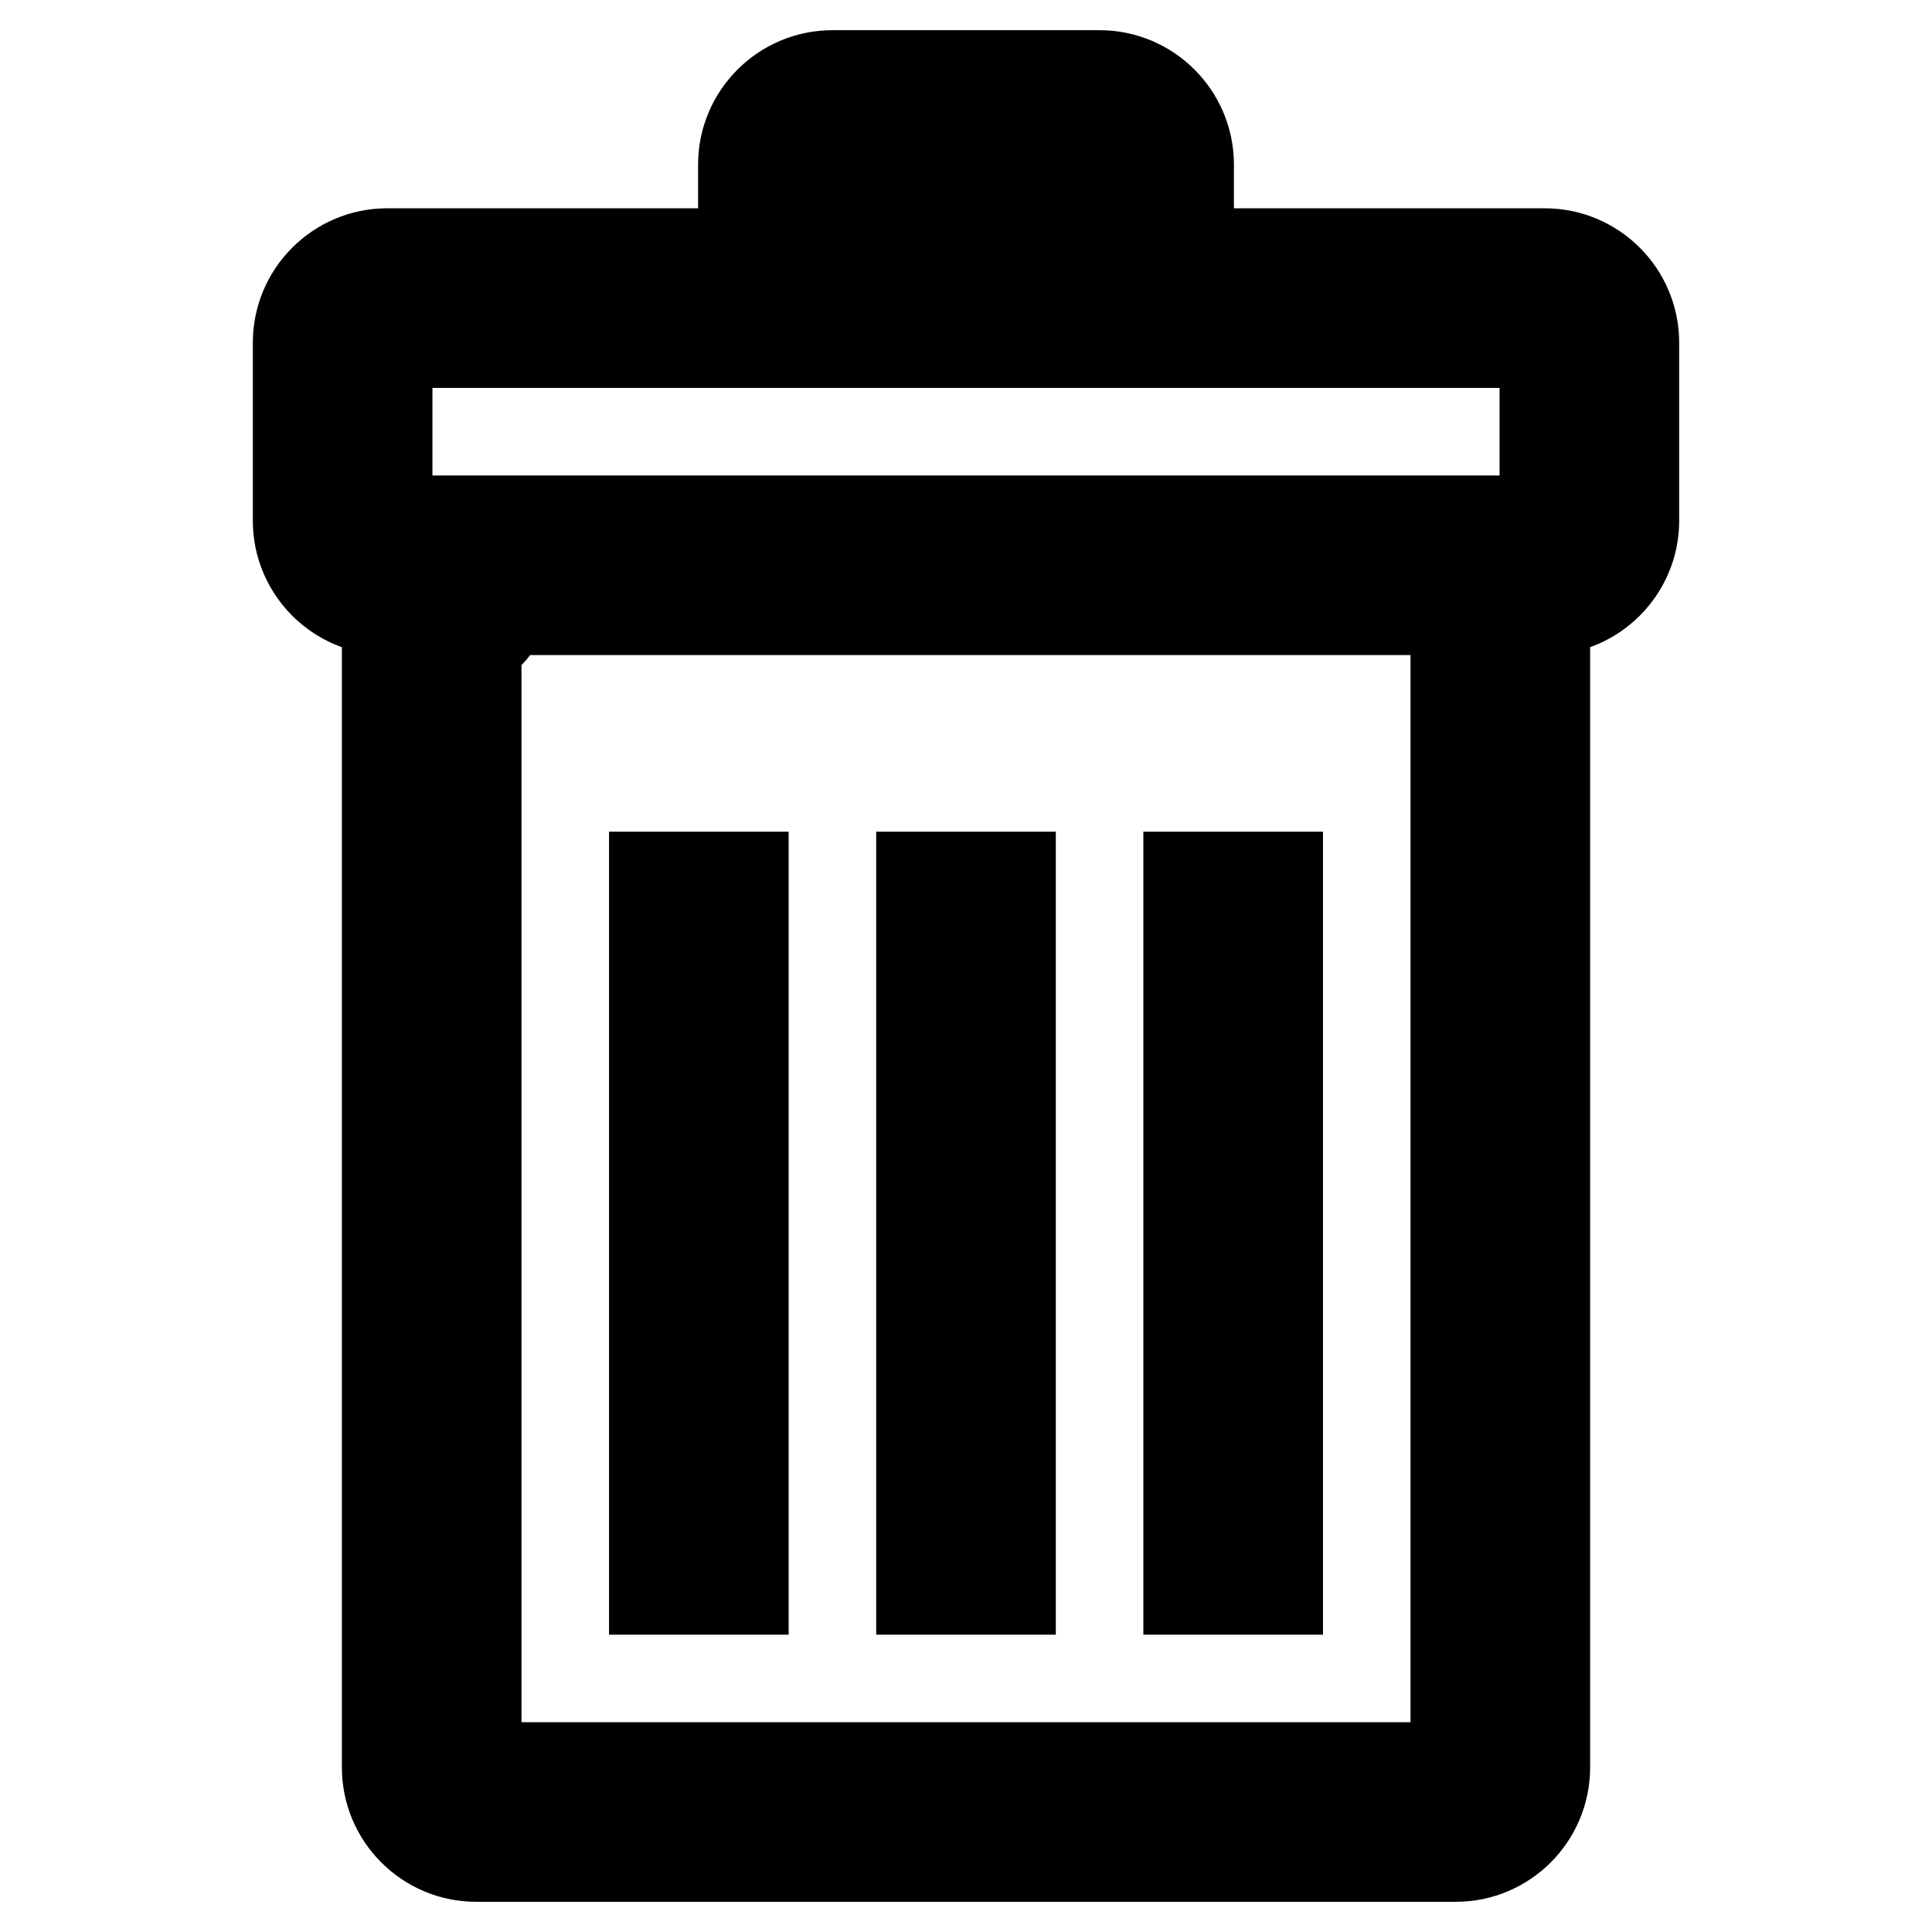
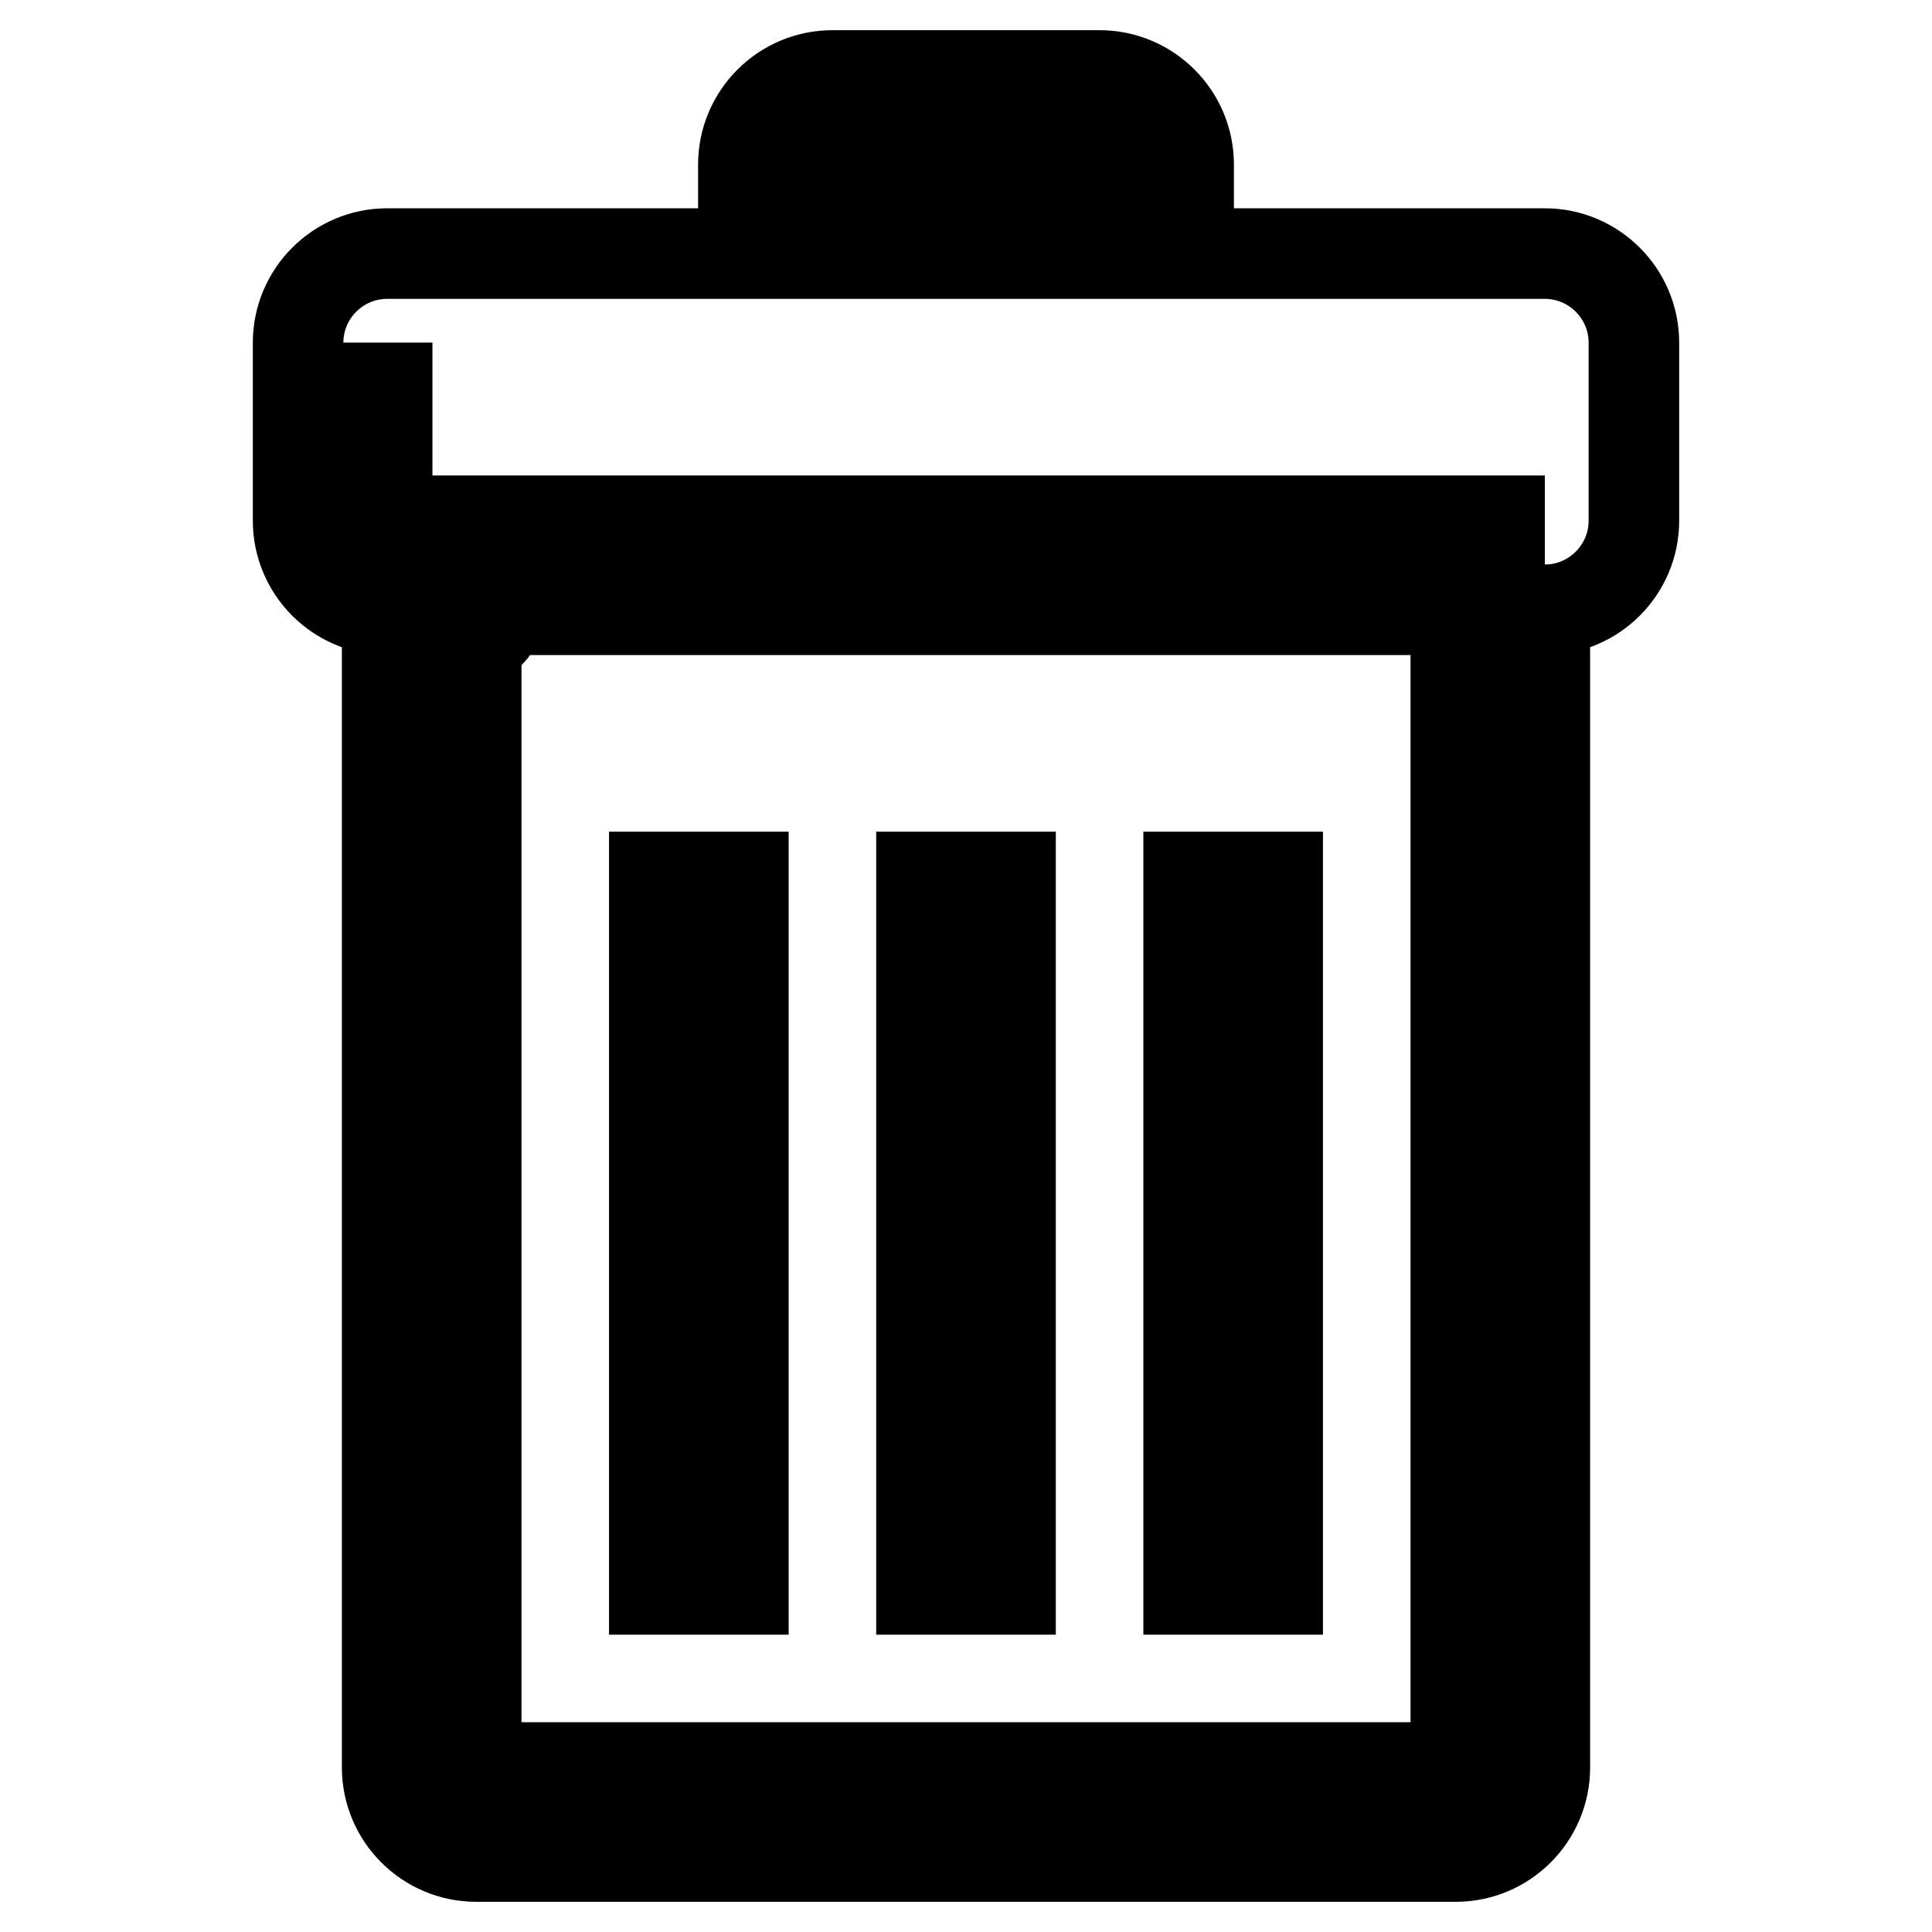
<svg xmlns="http://www.w3.org/2000/svg" version="1.1" x="0px" y="0px" viewBox="0 0 256 256" enable-background="new 0 0 256 256" xml:space="preserve">
  <g>
-     <path stroke-width="12" fill-opacity="0" stroke="#000000" d="M60.2,72.6c-3.7,0-6.6,3-6.6,6.6c0,3.7,3,6.6,6.6,6.6c3.7,0,6.6-3,6.6-6.6C66.9,75.6,63.9,72.6,60.2,72.6z  M60.2,85.3c-3.3,0-6-2.7-6-6c0-3.3,2.7-6,6-6c3.3,0,6,2.7,6,6C66.2,82.6,63.5,85.3,60.2,85.3z M59.9,74.3h0.7v5.4h-0.7V74.3z  M59.9,78.9h5.4v0.7h-5.4V78.9z M86.7,116.2h11.8v94.4H86.7V116.2z M122.1,116.2h11.8v94.4h-11.8V116.2z M157.5,116.2h11.8v94.4 h-11.8V116.2L157.5,116.2z M204.7,33.6h-47.2V21.8c0-6.5-5.3-11.8-11.8-11.8h-35.4c-6.5,0-11.8,5.3-11.8,11.8v11.8H51.3 c-6.5,0-11.8,5.3-11.8,11.8V69c0,6.5,5.3,11.8,11.8,11.8v153.4c0,6.5,5.3,11.8,11.8,11.8h129.8c6.5,0,11.8-5.3,11.8-11.8V80.8 c6.5,0,11.8-5.3,11.8-11.8V45.4C216.5,38.9,211.2,33.6,204.7,33.6z M110.3,21.8h35.4v11.8h-35.4V21.8z M192.9,234.2H63.1V80.8 h129.8V234.2z M204.7,69H51.3V45.4h153.4V69z" />
+     <path stroke-width="12" fill-opacity="0" stroke="#000000" d="M60.2,72.6c-3.7,0-6.6,3-6.6,6.6c0,3.7,3,6.6,6.6,6.6c3.7,0,6.6-3,6.6-6.6C66.9,75.6,63.9,72.6,60.2,72.6z  M60.2,85.3c-3.3,0-6-2.7-6-6c0-3.3,2.7-6,6-6c3.3,0,6,2.7,6,6C66.2,82.6,63.5,85.3,60.2,85.3z M59.9,74.3h0.7v5.4h-0.7V74.3z  M59.9,78.9h5.4v0.7h-5.4V78.9z M86.7,116.2h11.8v94.4H86.7V116.2z M122.1,116.2h11.8v94.4h-11.8V116.2z M157.5,116.2h11.8v94.4 h-11.8V116.2L157.5,116.2z M204.7,33.6h-47.2V21.8c0-6.5-5.3-11.8-11.8-11.8h-35.4c-6.5,0-11.8,5.3-11.8,11.8v11.8H51.3 c-6.5,0-11.8,5.3-11.8,11.8V69c0,6.5,5.3,11.8,11.8,11.8v153.4c0,6.5,5.3,11.8,11.8,11.8h129.8c6.5,0,11.8-5.3,11.8-11.8V80.8 c6.5,0,11.8-5.3,11.8-11.8V45.4C216.5,38.9,211.2,33.6,204.7,33.6z M110.3,21.8h35.4v11.8h-35.4V21.8z M192.9,234.2H63.1V80.8 h129.8V234.2z M204.7,69H51.3V45.4V69z" />
  </g>
</svg>